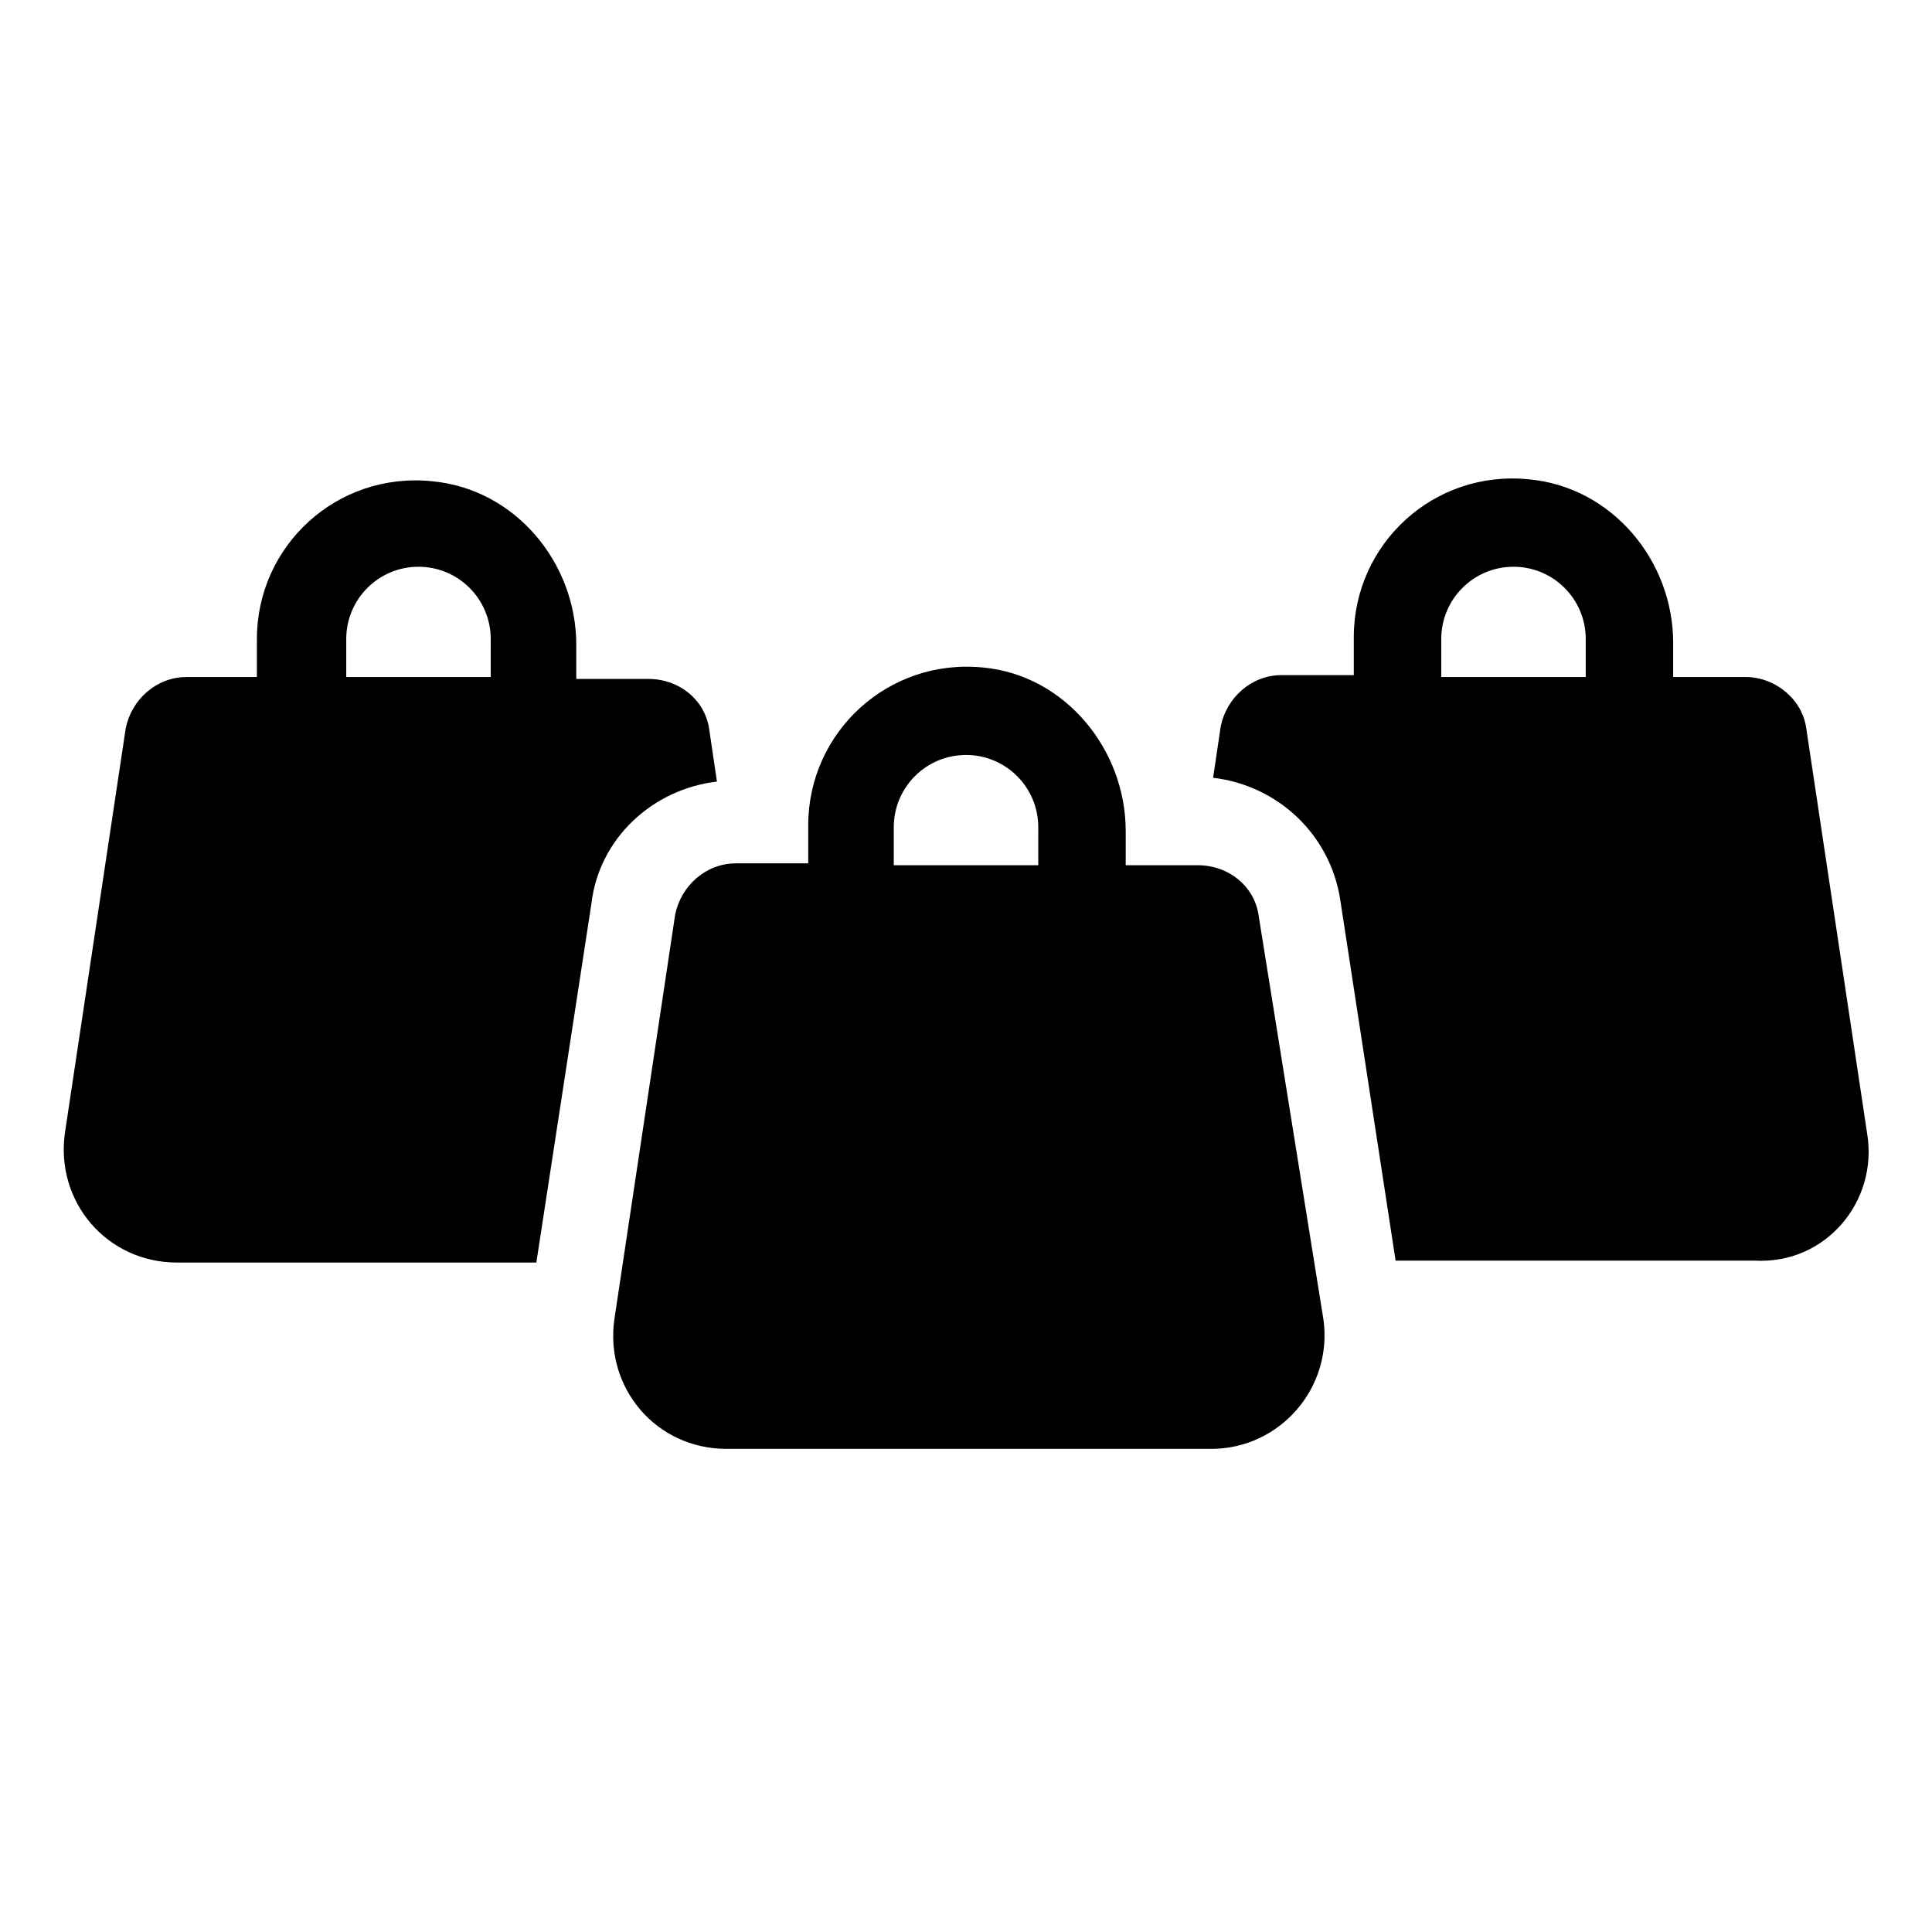
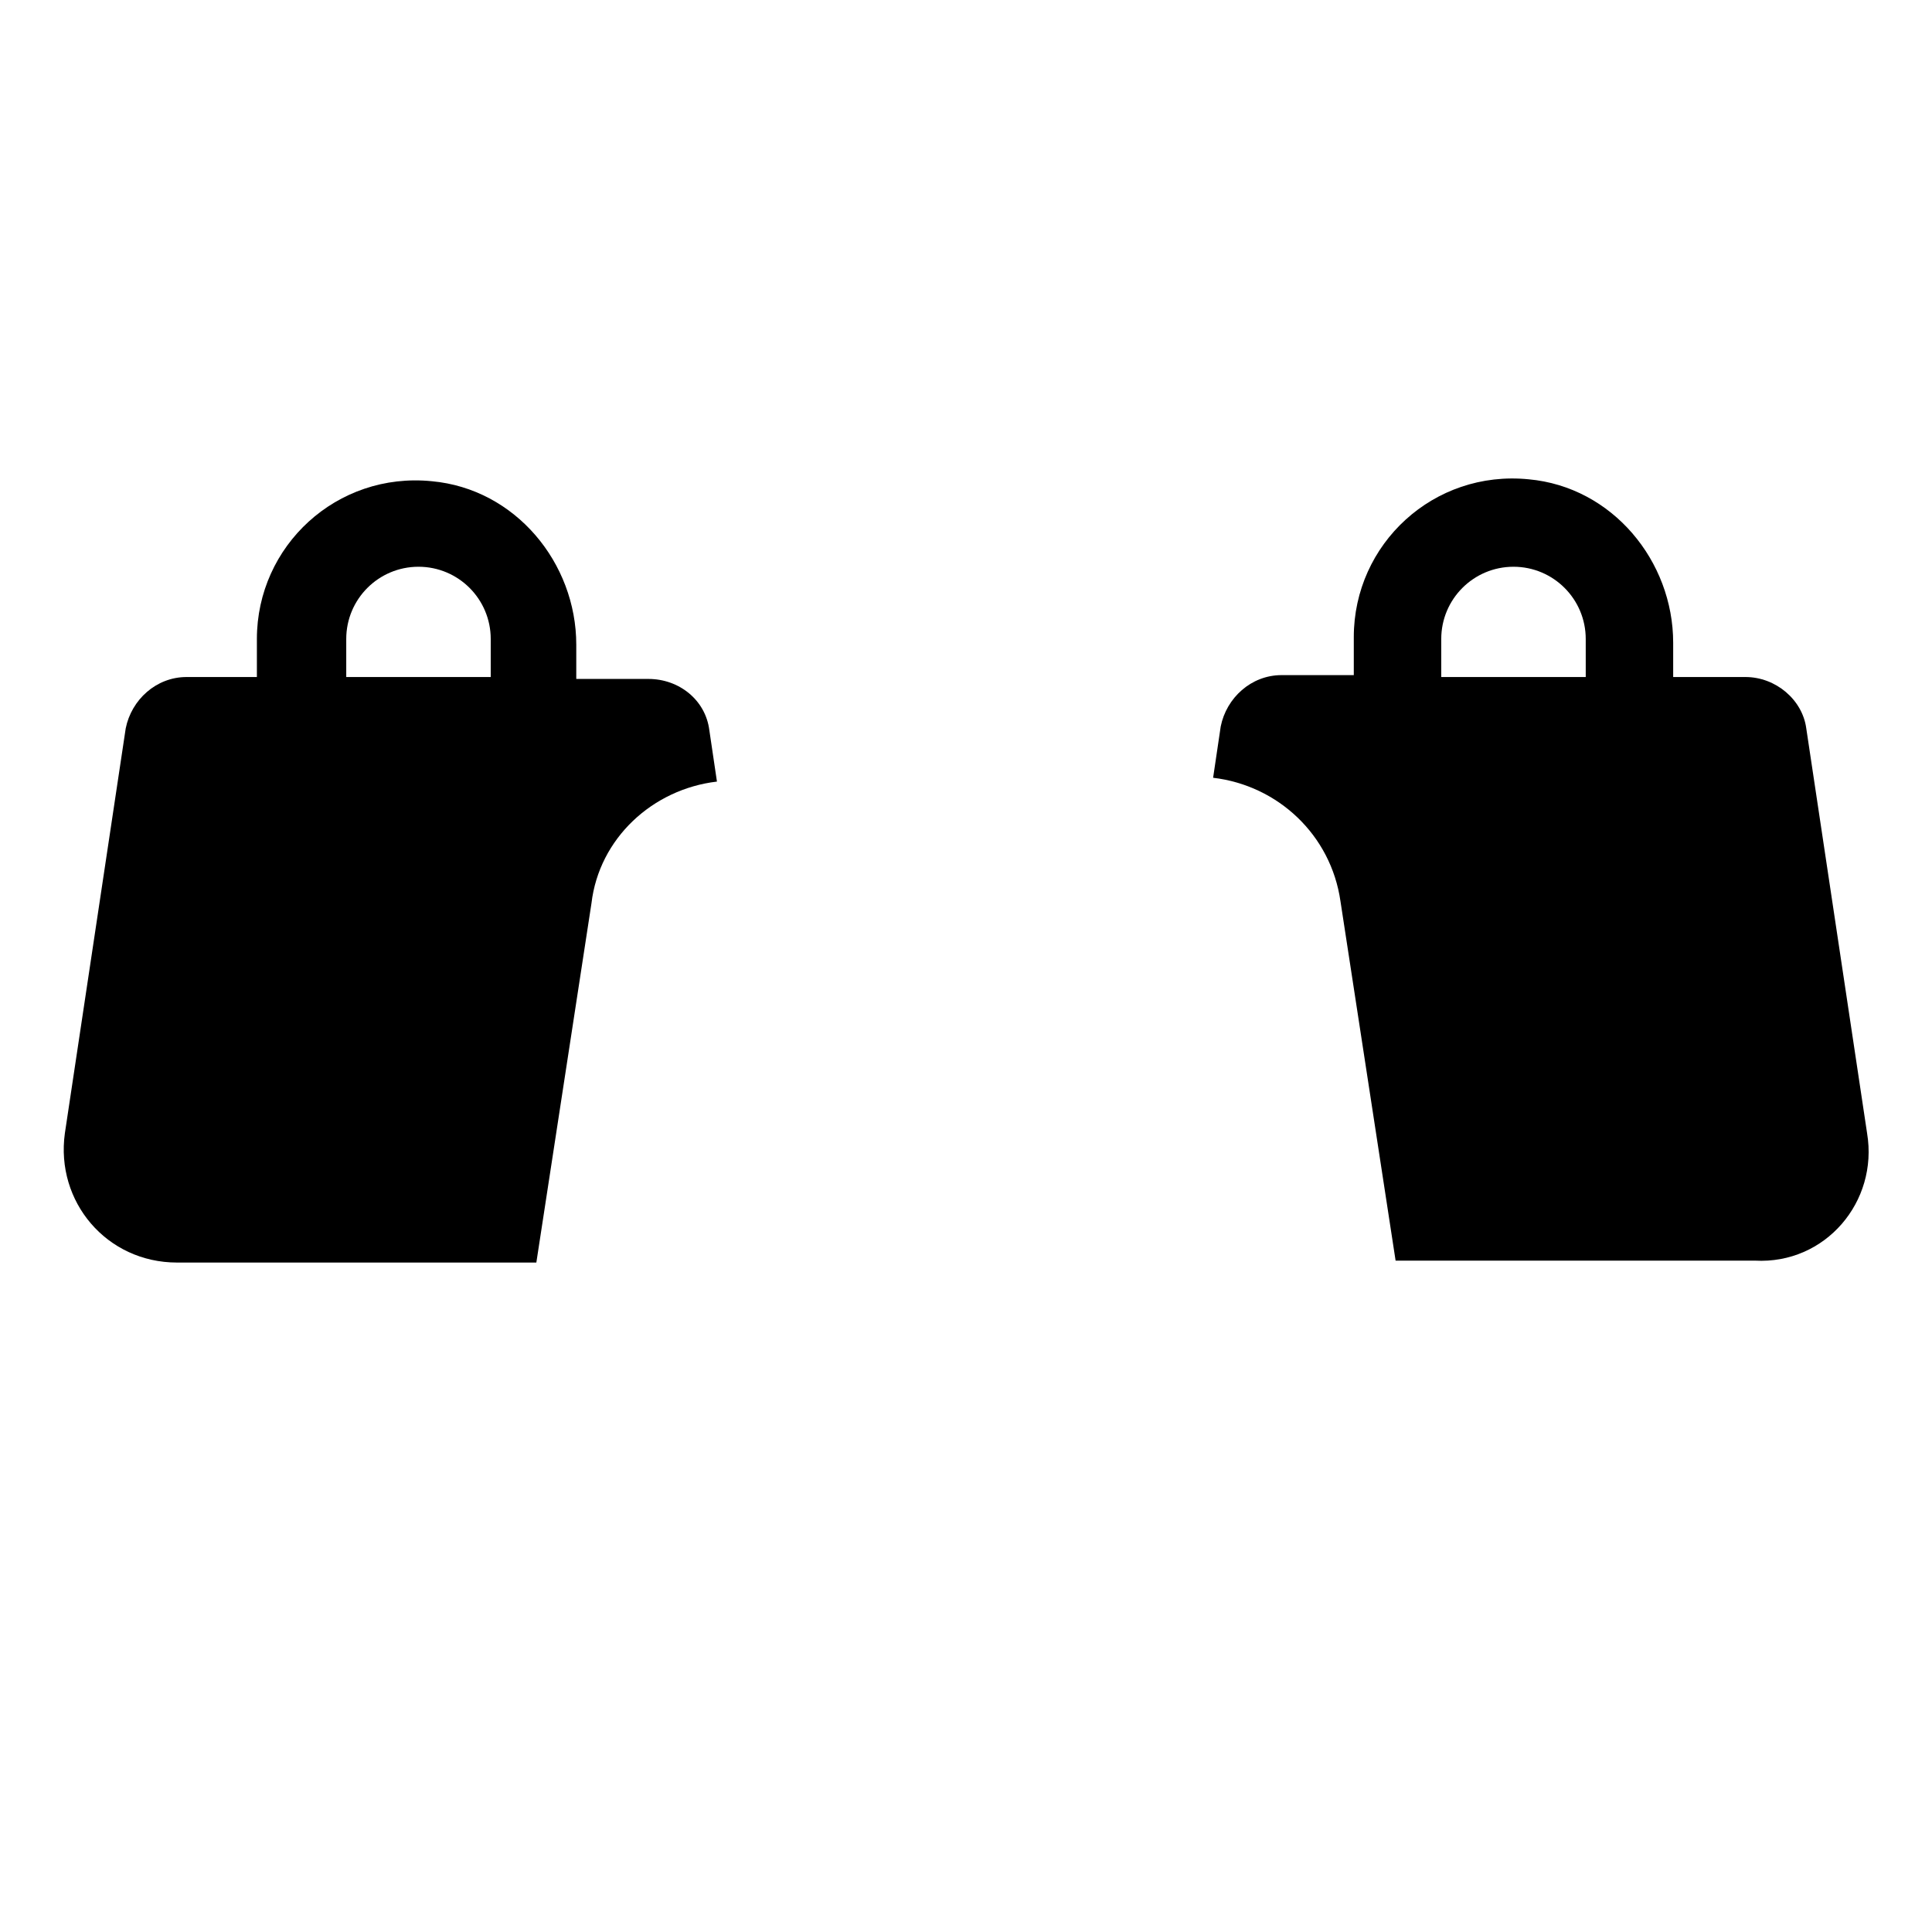
<svg xmlns="http://www.w3.org/2000/svg" fill="#000000" width="800px" height="800px" version="1.1" viewBox="144 144 512 512">
  <g>
    <path d="m334 351.13-2.016-13.602c-1.008-8.062-8.062-13.602-16.121-13.602h-19.145v-9.07c0-21.664-16.121-41.312-38.289-43.328-25.191-2.519-46.352 17.129-46.352 41.816v10.078l-18.641-0.004c-8.062 0-14.609 6.047-16.121 13.602l-16.125 107.31c-2.519 18.137 11.082 34.258 29.727 34.258h95.219l14.609-95.219c2.016-17.129 16.125-30.227 33.254-32.242zm-59.953-27.711h-38.289v-10.078c0-10.578 8.566-19.145 19.145-19.145s19.145 8.566 19.145 19.145z" />
    <path d="m638.8 444.33-16.121-107.31c-1.008-7.555-8.062-13.602-16.125-13.602h-19.145v-9.07c0-21.664-16.121-41.312-38.289-43.328-25.191-2.519-46.352 17.129-46.352 41.816v10.078h-19.145c-8.062 0-14.609 6.047-16.121 13.602l-2.016 13.602c17.129 2.016 31.234 15.113 33.754 32.746l14.609 95.219h95.219c18.645 1.016 32.754-15.609 29.73-33.75zm-74.562-120.91h-38.293v-10.078c0-10.578 8.566-19.145 19.145-19.145s19.145 8.566 19.145 19.145z" />
-     <path d="m477.59 386.9c-1.008-8.062-8.062-13.602-16.121-13.602h-19.145v-9.07c0-21.664-16.121-41.312-37.785-43.328-25.191-2.519-46.352 17.129-46.352 41.816v10.078h-19.145c-8.062 0-14.609 6.047-16.121 13.602l-16.121 107.31c-2.519 18.137 11.082 34.258 29.727 34.258h128.47c18.137 0 32.242-16.121 29.727-34.258zm-58.441-13.602h-38.289v-10.078c0-10.578 8.566-19.145 19.145-19.145s19.145 8.566 19.145 19.145z" />
  </g>
</svg>